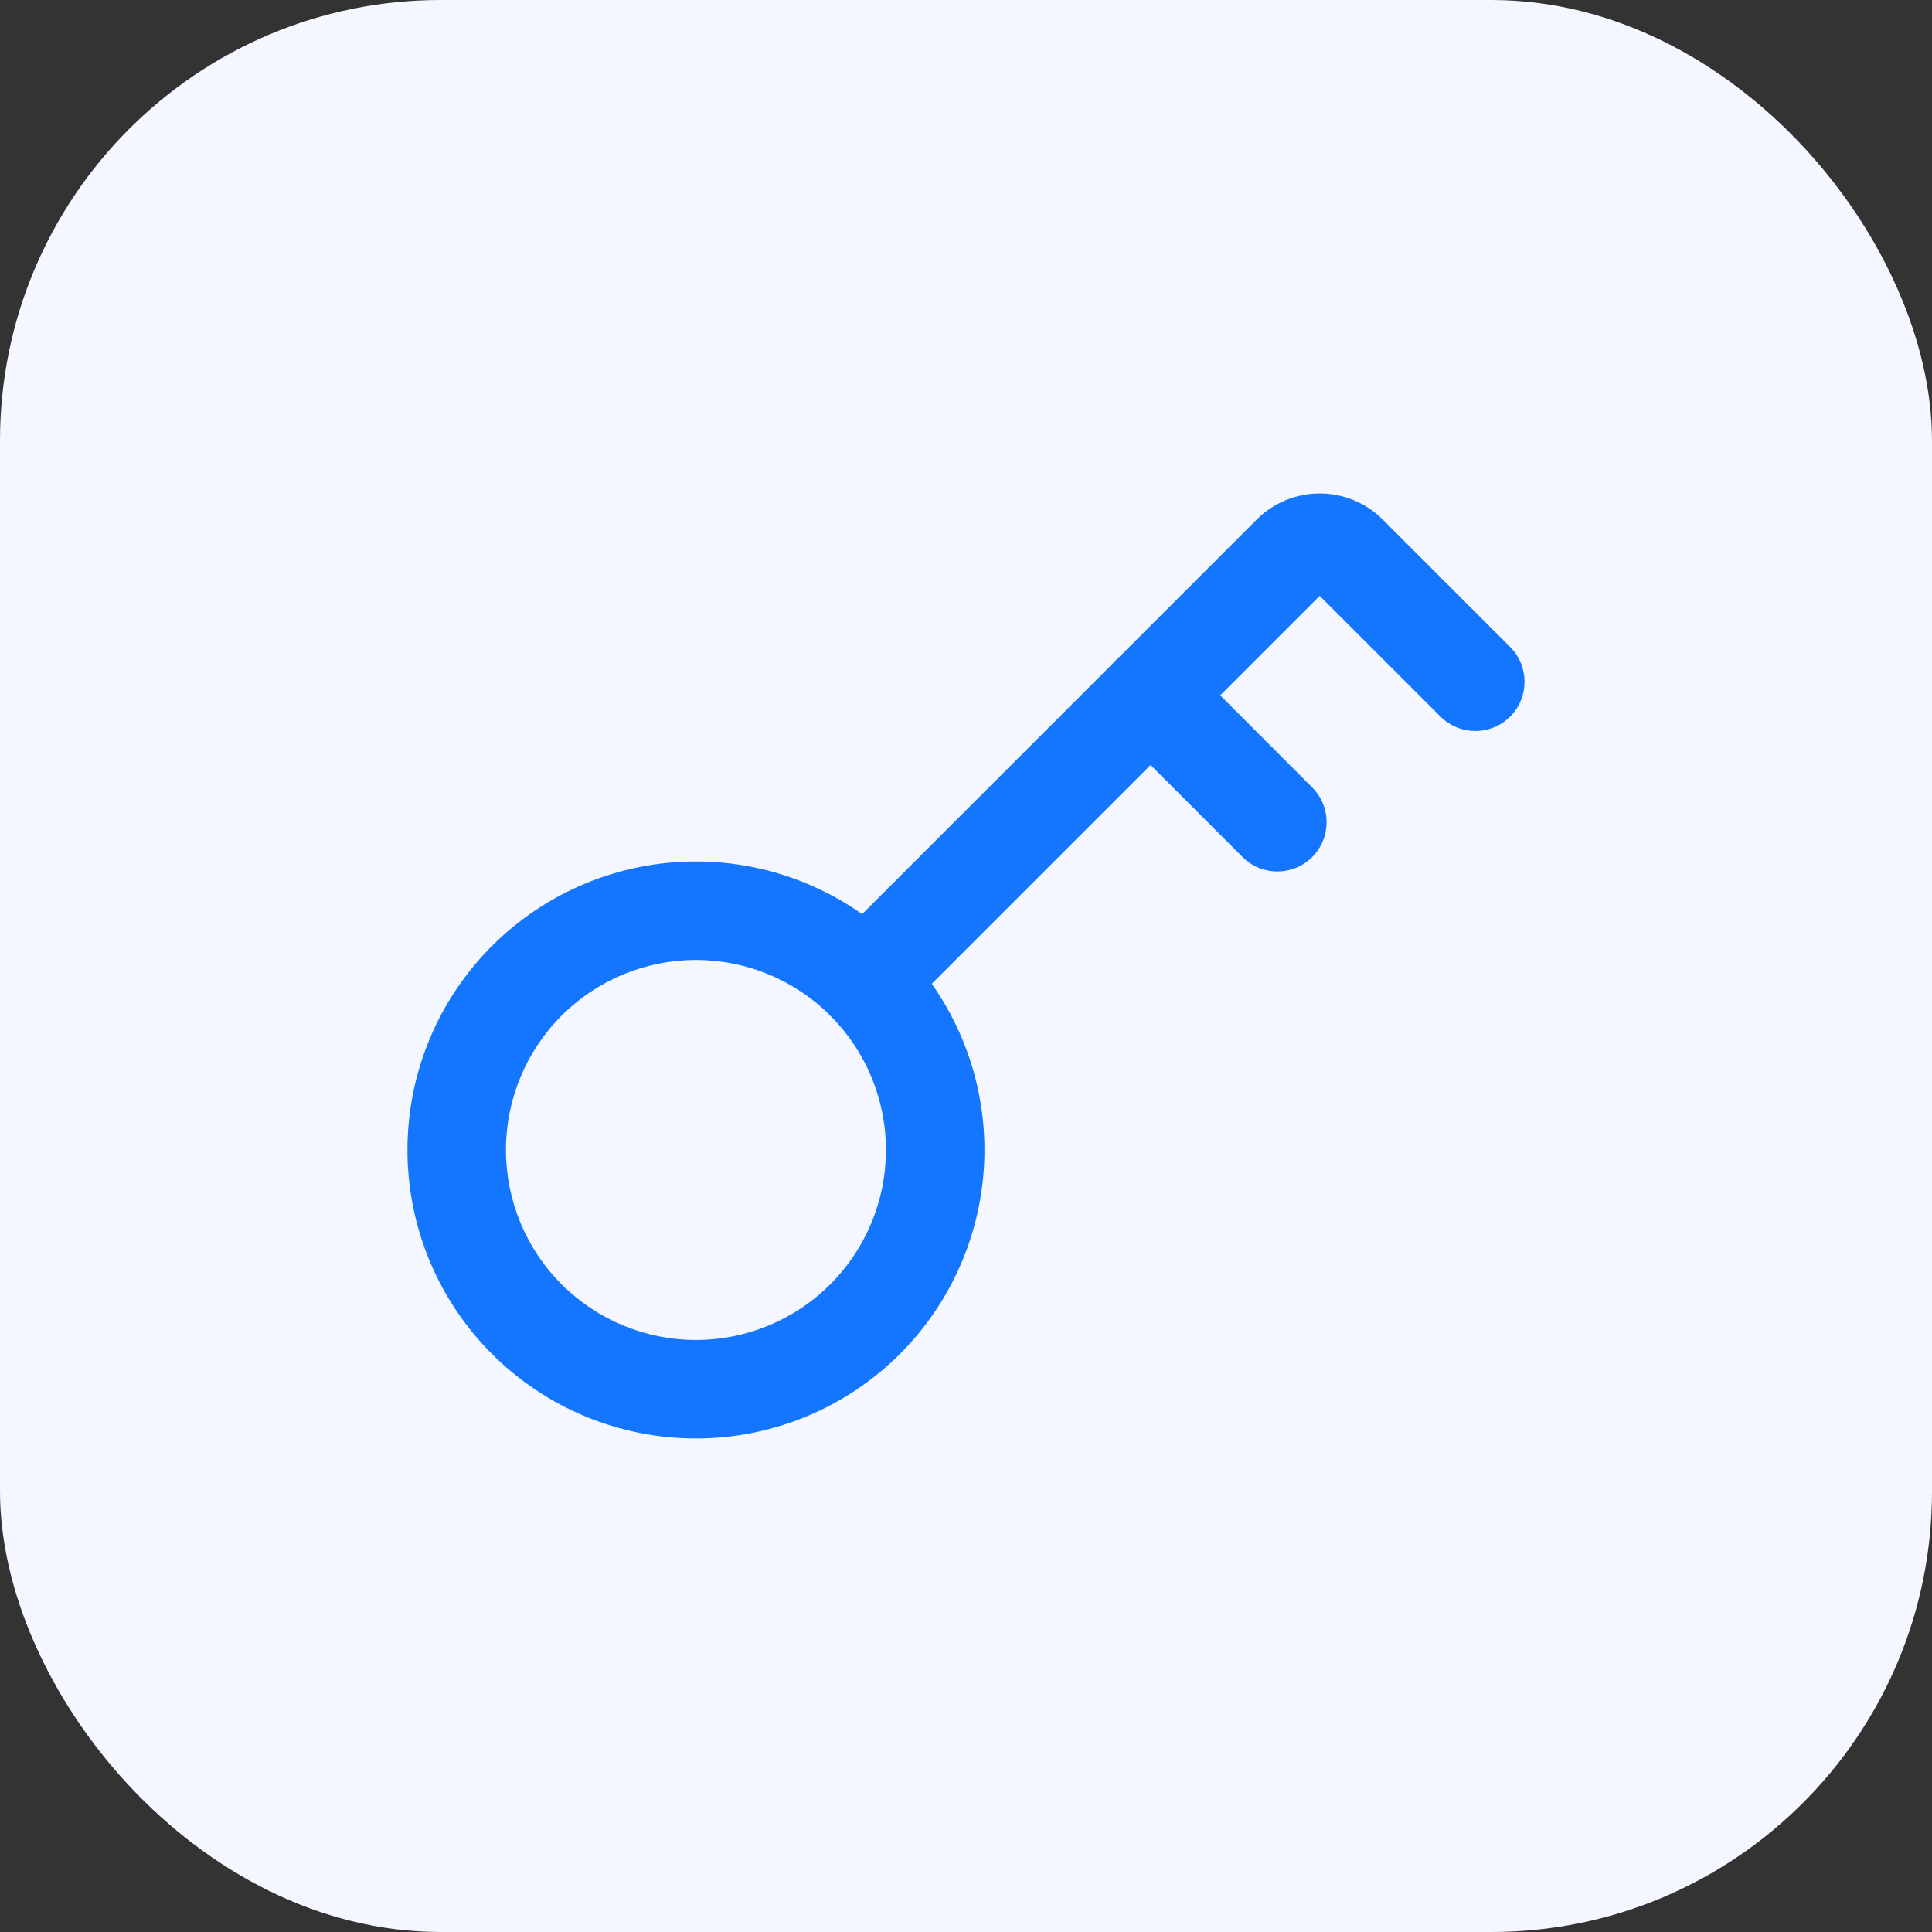
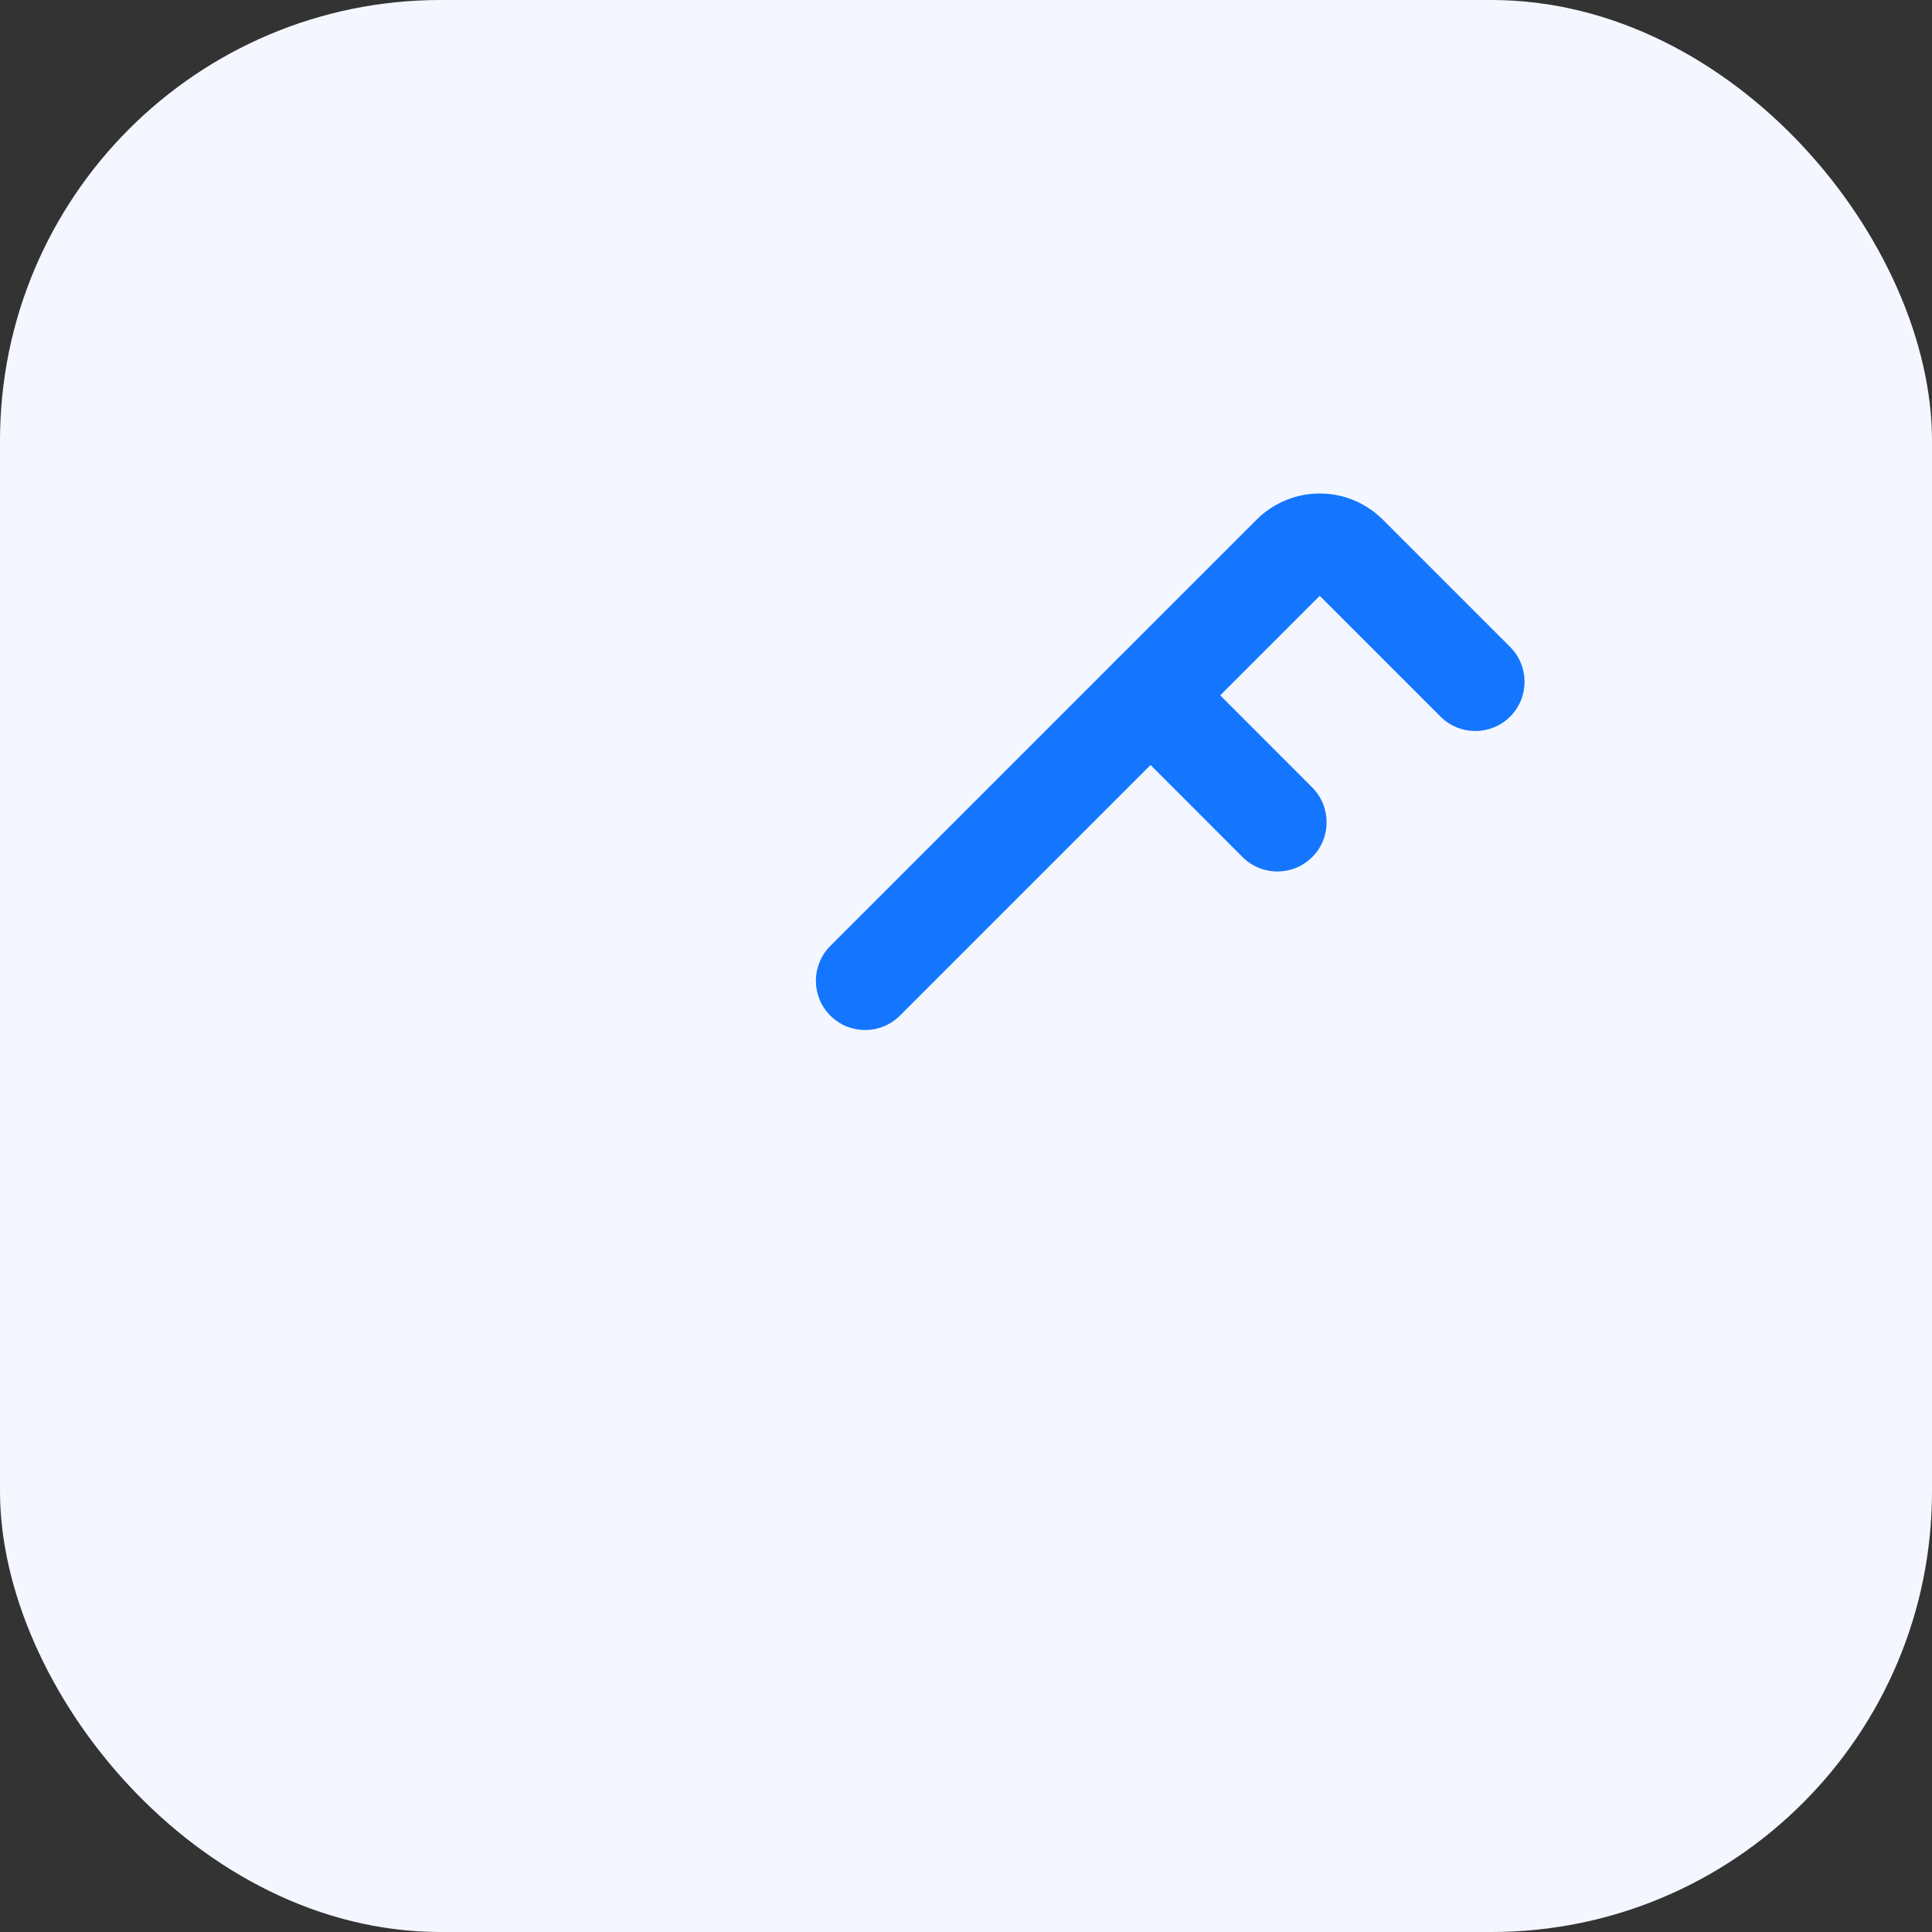
<svg xmlns="http://www.w3.org/2000/svg" width="114" height="114" viewBox="0 0 114 114" fill="none">
  <rect x="0" y="0" width="114" height="114" fill="#333333" stroke="none" />
  <rect width="114" height="114" rx="26" fill="#F4F7FF" />
-   <path fill-rule="evenodd" clip-rule="evenodd" d="M29.028 55.818C32.221 52.626 36.55 50.832 41.065 50.832C45.58 50.832 49.91 52.626 53.102 55.818C56.295 59.011 58.089 63.34 58.089 67.855C58.089 72.37 56.295 76.7 53.102 79.892C49.91 83.085 45.58 84.879 41.065 84.879C36.55 84.879 32.221 83.085 29.028 79.892C25.835 76.7 24.042 72.37 24.042 67.855C24.042 63.34 25.835 59.011 29.028 55.818ZM41.065 56.644C38.092 56.644 35.24 57.825 33.137 59.927C31.035 62.03 29.854 64.882 29.854 67.855C29.854 70.829 31.035 73.68 33.137 75.783C35.24 77.886 38.092 79.067 41.065 79.067C44.039 79.067 46.891 77.886 48.993 75.783C51.096 73.68 52.277 70.829 52.277 67.855C52.277 64.882 51.096 62.03 48.993 59.927C46.891 57.825 44.039 56.644 41.065 56.644Z" fill="#1476FF" />
  <path fill-rule="evenodd" clip-rule="evenodd" d="M77.872 35.158L53.103 59.927C51.968 61.062 50.128 61.062 48.994 59.927C47.859 58.792 47.859 56.952 48.994 55.818L74.154 30.658L74.157 30.654C75.144 29.671 76.48 29.119 77.872 29.119C79.265 29.119 80.6 29.671 81.587 30.654L81.591 30.658L89.107 38.174C90.242 39.309 90.242 41.149 89.107 42.284C87.972 43.418 86.133 43.418 84.998 42.284L77.872 35.158Z" fill="#1476FF" />
  <path fill-rule="evenodd" clip-rule="evenodd" d="M65.837 38.973C66.973 37.839 68.812 37.84 69.947 38.975L77.429 46.464C78.563 47.6 78.563 49.439 77.427 50.574C76.292 51.708 74.452 51.707 73.318 50.572L65.835 43.083C64.701 41.947 64.702 40.108 65.837 38.973Z" fill="#1476FF" />
</svg>